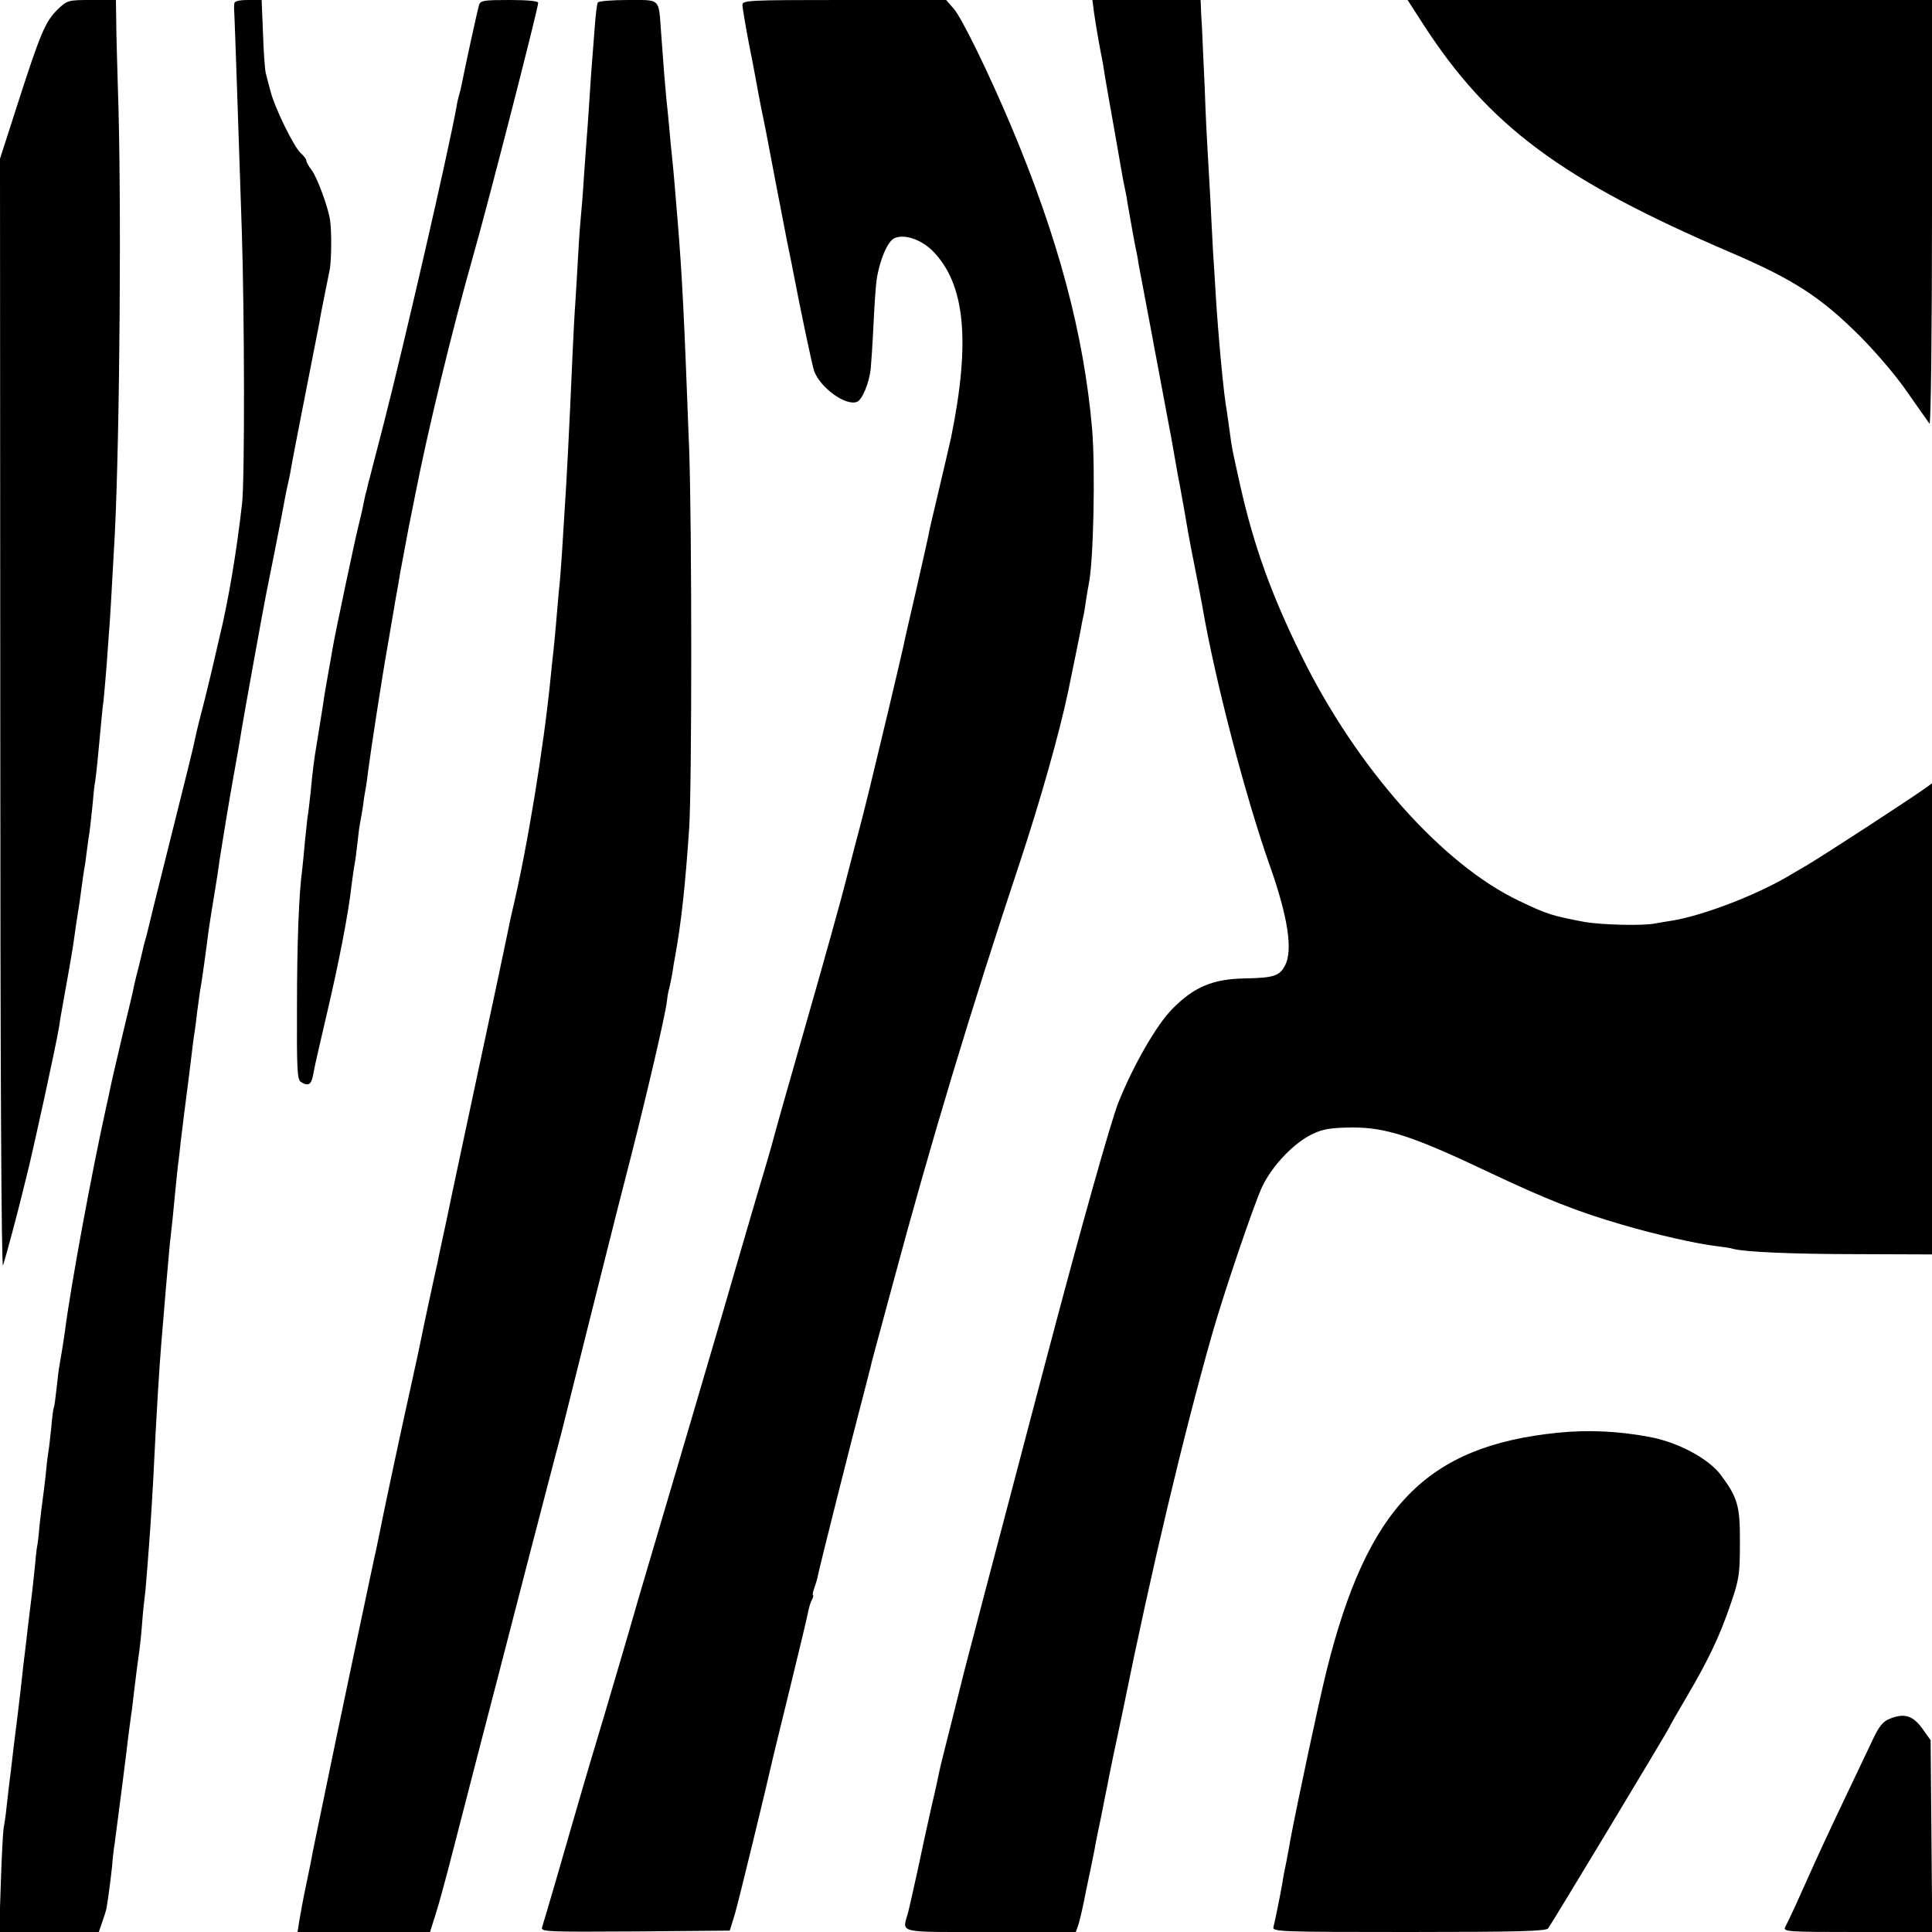
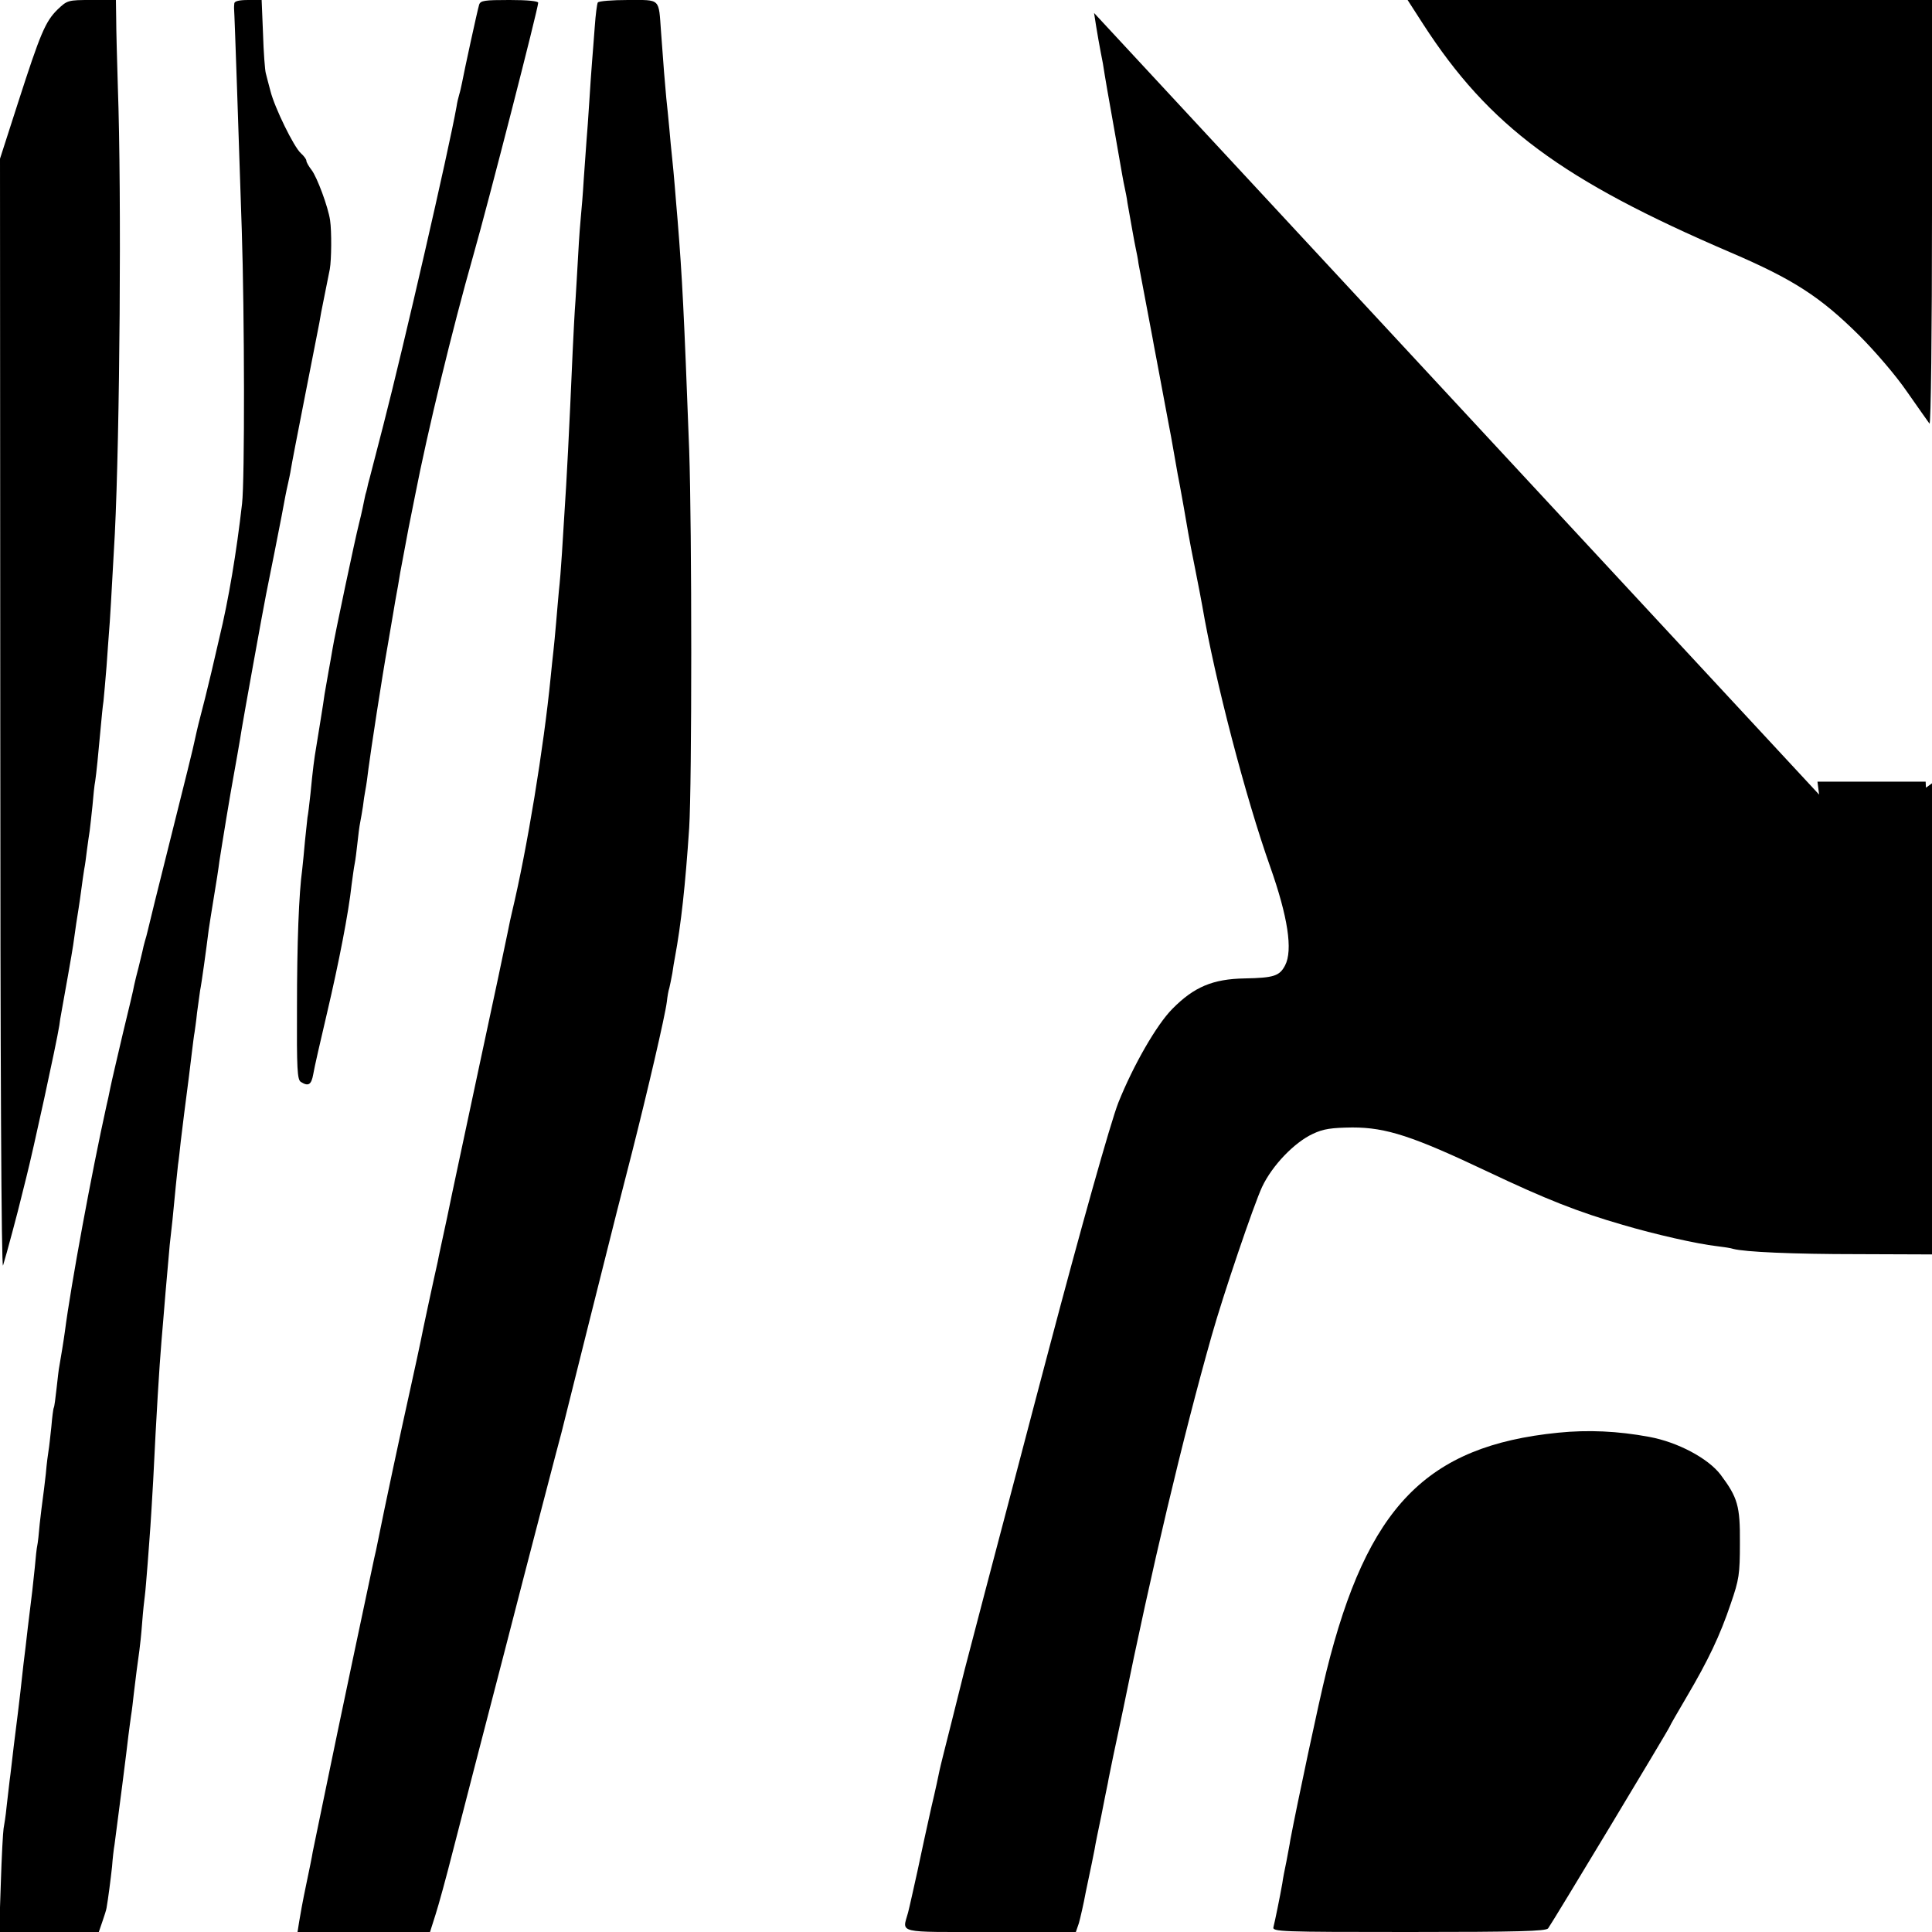
<svg xmlns="http://www.w3.org/2000/svg" version="1.0" width="700pt" height="700pt" viewBox="0 0 700 700" preserveAspectRatio="xMidYMid meet">
  <g transform="translate(0,700) scale(0.1,-0.1)" fill="#000000" stroke="none">
    <path d="M209 6966 c-45 -44 -63 -88 -143 -336 l-66 -205 1 -2020 c0 -1255 4 -2009 10 -1990 11 34 58 211 64 238 2 9 11 45 20 80 25 98 109 483 120 552 1 11 5 34 8 50 9 49 39 218 42 240 7 52 16 112 20 135 2 14 7 45 10 70 3 25 8 56 10 70 3 14 7 45 10 70 3 25 8 56 10 70 2 14 6 54 10 90 3 36 7 76 10 90 4 26 11 95 20 195 3 33 7 76 10 95 2 19 7 76 11 125 3 50 8 106 9 125 3 31 9 136 21 355 18 360 25 1229 11 1620 -3 99 -6 210 -6 248 l-1 67 -88 0 c-86 0 -88 -1 -123 -34z" />
    <path d="M849 6988 c-1 -7 -1 -15 -1 -18 2 -20 18 -500 28 -804 10 -304 11 -906 1 -991 -20 -176 -49 -349 -82 -485 -2 -8 -15 -64 -29 -125 -14 -60 -33 -135 -41 -165 -8 -30 -16 -66 -19 -80 -2 -14 -41 -171 -86 -350 -45 -179 -83 -333 -85 -343 -2 -10 -7 -27 -10 -37 -3 -10 -7 -27 -9 -37 -2 -10 -9 -36 -14 -58 -6 -22 -13 -51 -16 -65 -2 -14 -21 -92 -41 -175 -19 -82 -40 -170 -45 -195 -5 -25 -11 -54 -14 -65 -54 -244 -129 -650 -151 -820 -4 -30 -15 -97 -20 -125 -2 -8 -6 -44 -10 -80 -4 -36 -8 -67 -10 -70 -2 -3 -6 -34 -9 -70 -4 -36 -8 -75 -10 -85 -2 -11 -7 -49 -10 -85 -4 -36 -9 -76 -11 -90 -2 -14 -7 -54 -11 -90 -3 -36 -7 -72 -9 -80 -2 -8 -6 -44 -9 -80 -7 -68 -9 -87 -25 -215 -5 -44 -12 -105 -16 -135 -7 -66 -15 -134 -20 -175 -2 -16 -9 -70 -15 -120 -6 -49 -12 -106 -15 -125 -2 -19 -7 -62 -11 -95 -3 -33 -9 -69 -11 -80 -2 -11 -7 -100 -10 -197 l-6 -178 181 0 180 0 13 38 c7 20 14 42 15 49 6 34 15 104 20 150 2 28 6 64 9 80 13 96 46 355 50 393 3 25 8 59 10 75 3 17 7 53 10 80 6 52 14 113 20 155 2 14 7 59 10 100 3 41 8 86 10 100 2 14 6 66 10 115 4 50 8 110 10 135 2 25 6 99 10 165 12 247 22 408 30 505 3 30 9 111 15 180 6 69 13 145 15 170 3 25 7 65 10 90 9 93 16 166 20 200 3 19 7 58 10 85 5 45 18 145 29 230 2 17 7 57 11 90 4 32 8 66 10 75 1 8 6 40 9 71 4 31 9 67 11 80 5 23 23 154 31 219 3 19 11 73 19 120 8 47 17 105 20 130 4 25 15 95 25 155 10 61 21 124 24 140 3 17 10 57 16 90 6 33 13 76 16 95 5 32 78 437 88 486 2 11 16 81 31 155 25 127 29 147 39 202 2 12 7 33 10 47 3 14 8 36 10 50 2 14 25 133 51 265 26 132 49 251 52 265 2 14 10 57 18 95 8 39 17 84 20 100 6 34 7 136 1 177 -7 48 -47 156 -67 182 -10 13 -19 28 -19 34 0 5 -9 17 -20 27 -25 22 -95 165 -110 225 -7 25 -14 54 -17 65 -3 11 -8 75 -10 143 l-5 122 -49 0 c-32 0 -49 -4 -50 -12z" />
    <path d="M1736 6983 c-6 -19 -54 -240 -62 -283 -3 -14 -7 -33 -10 -42 -3 -10 -8 -30 -10 -45 -28 -157 -192 -870 -265 -1153 -28 -107 -52 -203 -55 -212 -2 -10 -6 -28 -10 -40 -3 -13 -7 -34 -10 -48 -3 -14 -9 -41 -14 -60 -12 -46 -88 -405 -95 -450 -3 -19 -10 -57 -15 -85 -5 -27 -11 -63 -14 -80 -4 -32 -24 -152 -31 -196 -6 -34 -12 -79 -20 -164 -4 -38 -9 -78 -11 -87 -1 -9 -5 -48 -9 -85 -3 -37 -8 -84 -10 -103 -12 -87 -19 -265 -19 -503 -1 -219 1 -259 14 -267 27 -17 38 -11 45 28 3 20 26 120 50 222 42 179 78 362 89 465 4 28 8 61 11 75 3 14 7 48 10 75 3 28 7 61 10 75 3 14 7 40 10 58 2 18 6 45 9 60 3 15 8 50 11 77 8 62 49 331 70 448 8 48 18 104 21 123 3 20 8 46 10 58 2 11 9 48 14 81 6 33 20 105 30 160 11 55 22 109 24 120 45 231 135 603 211 870 55 193 235 895 235 915 0 6 -38 10 -104 10 -91 0 -105 -2 -110 -17z" />
    <path d="M2166 6991 c-3 -5 -8 -44 -11 -87 -3 -44 -8 -101 -10 -129 -2 -27 -7 -93 -10 -145 -3 -52 -8 -115 -10 -140 -2 -25 -6 -88 -10 -140 -3 -52 -8 -111 -10 -130 -2 -19 -7 -82 -10 -140 -3 -58 -8 -134 -10 -170 -3 -36 -7 -117 -10 -180 -13 -300 -22 -472 -30 -590 -2 -30 -6 -95 -9 -145 -3 -49 -8 -110 -11 -135 -2 -25 -7 -76 -10 -115 -3 -38 -8 -86 -10 -105 -2 -19 -7 -62 -10 -95 -25 -253 -85 -620 -140 -850 -3 -11 -10 -45 -16 -75 -6 -30 -51 -244 -101 -475 -49 -231 -103 -481 -118 -556 -16 -75 -32 -147 -34 -160 -12 -52 -58 -266 -62 -289 -3 -14 -20 -95 -39 -180 -32 -143 -94 -434 -115 -540 -5 -25 -11 -54 -14 -65 -10 -45 -147 -695 -162 -770 -2 -11 -16 -76 -30 -145 -14 -69 -28 -136 -31 -150 -2 -14 -13 -68 -24 -120 -11 -52 -22 -112 -25 -132 l-6 -38 240 0 240 0 20 63 c11 34 39 136 62 227 24 91 59 230 80 310 21 80 70 269 109 420 39 151 100 388 136 525 36 138 67 257 70 267 2 9 47 189 100 400 53 210 98 390 100 398 2 8 27 105 55 215 56 221 119 491 126 545 2 19 6 42 9 50 2 8 7 32 11 54 3 21 7 46 9 55 23 124 38 263 52 471 10 157 10 1083 0 1370 -19 503 -25 622 -42 833 -3 31 -7 85 -10 120 -3 34 -7 82 -10 107 -3 25 -7 72 -10 105 -3 33 -8 83 -11 110 -5 54 -10 114 -19 240 -9 123 0 115 -120 115 -57 0 -106 -4 -109 -9z" />
-     <path d="M2690 6982 c0 -10 11 -74 24 -143 14 -68 29 -151 35 -184 6 -33 14 -71 17 -85 3 -14 7 -36 10 -50 4 -24 62 -324 70 -365 2 -11 8 -42 14 -70 6 -27 12 -61 15 -75 23 -121 68 -337 75 -355 23 -61 115 -127 155 -111 19 7 45 70 50 122 2 23 7 95 10 160 3 66 8 137 11 159 10 69 39 139 63 151 35 18 98 -3 140 -45 118 -119 138 -327 67 -676 -5 -23 -26 -113 -56 -240 -12 -49 -24 -101 -26 -115 -3 -14 -23 -104 -45 -200 -22 -96 -43 -185 -45 -198 -3 -13 -27 -118 -55 -235 -28 -117 -59 -246 -69 -287 -10 -41 -32 -129 -50 -195 -17 -66 -33 -127 -35 -135 -10 -42 -76 -281 -162 -580 -53 -184 -99 -348 -103 -365 -4 -16 -31 -109 -60 -205 -28 -96 -83 -283 -121 -415 -86 -293 -143 -487 -249 -845 -45 -151 -83 -282 -85 -290 -2 -8 -47 -161 -100 -340 -54 -179 -105 -354 -115 -390 -17 -60 -93 -322 -106 -363 -5 -16 14 -17 337 -15 l343 3 18 58 c13 43 116 467 143 587 2 8 29 119 60 245 31 127 59 244 62 260 3 17 9 38 14 47 5 10 7 18 5 18 -3 0 -1 11 4 25 5 14 12 36 14 49 5 27 121 488 162 643 14 54 27 105 29 113 1 8 15 58 29 110 14 52 37 136 50 185 137 511 282 992 461 1530 73 220 143 467 175 619 29 142 42 204 46 226 2 14 6 34 9 46 3 12 7 39 10 60 3 21 8 48 10 59 17 81 24 414 12 560 -30 345 -123 693 -293 1097 -81 192 -177 389 -208 426 l-28 32 -369 0 c-349 0 -369 -1 -369 -18z" />
-     <path d="M3964 6953 c4 -27 11 -70 16 -98 5 -27 12 -66 16 -85 8 -52 20 -121 44 -255 29 -166 29 -167 35 -195 3 -14 8 -38 10 -55 13 -73 25 -142 30 -165 3 -14 8 -38 10 -55 5 -25 36 -191 51 -270 2 -11 8 -45 14 -75 6 -30 12 -66 15 -80 3 -14 9 -50 15 -80 6 -30 12 -66 15 -80 3 -14 12 -63 20 -110 8 -47 17 -96 20 -110 6 -31 22 -123 30 -170 3 -19 15 -80 26 -135 11 -55 22 -113 25 -130 46 -269 157 -694 246 -945 64 -181 83 -303 54 -358 -20 -38 -40 -45 -146 -47 -116 -2 -184 -31 -262 -110 -57 -57 -142 -205 -196 -340 -28 -71 -138 -463 -252 -895 -21 -80 -70 -264 -108 -410 -84 -318 -179 -680 -197 -750 -2 -8 -22 -89 -45 -180 -23 -91 -44 -174 -46 -185 -2 -11 -15 -72 -30 -135 -14 -63 -37 -167 -50 -230 -14 -63 -29 -131 -34 -150 -21 -76 -46 -70 299 -70 l309 0 11 32 c5 18 17 69 25 113 9 44 19 91 22 105 3 14 7 36 10 50 2 14 13 68 24 120 10 52 21 106 24 120 2 14 12 59 20 100 9 41 25 118 36 170 101 498 216 983 320 1350 42 149 153 476 183 540 37 78 117 161 184 192 38 18 67 22 143 23 123 0 220 -32 490 -160 211 -100 327 -146 490 -193 115 -34 269 -69 340 -77 25 -3 52 -7 60 -10 42 -11 213 -19 452 -19 l268 -1 0 854 0 853 -22 -16 c-55 -40 -372 -246 -433 -282 -27 -16 -59 -34 -70 -41 -119 -69 -307 -141 -419 -159 -21 -3 -48 -8 -60 -10 -43 -9 -196 -5 -257 6 -115 22 -133 27 -235 76 -278 132 -589 482 -789 889 -109 221 -172 397 -221 614 -31 140 -30 133 -39 201 -4 30 -9 62 -10 71 -11 55 -31 272 -40 419 -3 47 -7 119 -10 160 -2 41 -7 129 -10 195 -4 66 -8 145 -10 175 -2 30 -7 129 -10 220 -4 91 -9 190 -10 220 -2 30 -4 65 -4 78 l-1 22 -196 0 -196 0 6 -47z" />
+     <path d="M3964 6953 c4 -27 11 -70 16 -98 5 -27 12 -66 16 -85 8 -52 20 -121 44 -255 29 -166 29 -167 35 -195 3 -14 8 -38 10 -55 13 -73 25 -142 30 -165 3 -14 8 -38 10 -55 5 -25 36 -191 51 -270 2 -11 8 -45 14 -75 6 -30 12 -66 15 -80 3 -14 9 -50 15 -80 6 -30 12 -66 15 -80 3 -14 12 -63 20 -110 8 -47 17 -96 20 -110 6 -31 22 -123 30 -170 3 -19 15 -80 26 -135 11 -55 22 -113 25 -130 46 -269 157 -694 246 -945 64 -181 83 -303 54 -358 -20 -38 -40 -45 -146 -47 -116 -2 -184 -31 -262 -110 -57 -57 -142 -205 -196 -340 -28 -71 -138 -463 -252 -895 -21 -80 -70 -264 -108 -410 -84 -318 -179 -680 -197 -750 -2 -8 -22 -89 -45 -180 -23 -91 -44 -174 -46 -185 -2 -11 -15 -72 -30 -135 -14 -63 -37 -167 -50 -230 -14 -63 -29 -131 -34 -150 -21 -76 -46 -70 299 -70 l309 0 11 32 c5 18 17 69 25 113 9 44 19 91 22 105 3 14 7 36 10 50 2 14 13 68 24 120 10 52 21 106 24 120 2 14 12 59 20 100 9 41 25 118 36 170 101 498 216 983 320 1350 42 149 153 476 183 540 37 78 117 161 184 192 38 18 67 22 143 23 123 0 220 -32 490 -160 211 -100 327 -146 490 -193 115 -34 269 -69 340 -77 25 -3 52 -7 60 -10 42 -11 213 -19 452 -19 l268 -1 0 854 0 853 -22 -16 l-1 22 -196 0 -196 0 6 -47z" />
    <path d="M5156 6913 c239 -370 502 -565 1115 -828 226 -97 324 -160 465 -300 57 -57 133 -145 174 -205 40 -58 77 -109 81 -115 5 -5 9 337 9 763 l0 772 -950 0 -950 0 56 -87z" />
    <path d="M5645 1809 c-477 -48 -691 -268 -839 -864 -28 -112 -107 -485 -131 -612 -2 -15 -9 -49 -14 -77 -6 -28 -13 -64 -15 -80 -8 -46 -27 -139 -32 -158 -5 -17 23 -18 489 -18 403 0 497 3 506 13 12 15 441 727 441 732 0 2 27 49 60 105 79 134 122 224 161 340 30 87 33 106 33 220 1 134 -8 164 -70 247 -45 59 -155 118 -259 137 -113 21 -221 26 -330 15z" />
-     <path d="M6848 773 c-26 -10 -40 -27 -65 -81 -108 -226 -166 -349 -206 -437 -25 -55 -57 -127 -72 -160 -15 -33 -32 -68 -37 -77 -8 -17 7 -18 262 -18 l271 0 -3 348 -3 347 -30 42 c-34 47 -65 57 -117 36z" />
  </g>
</svg>